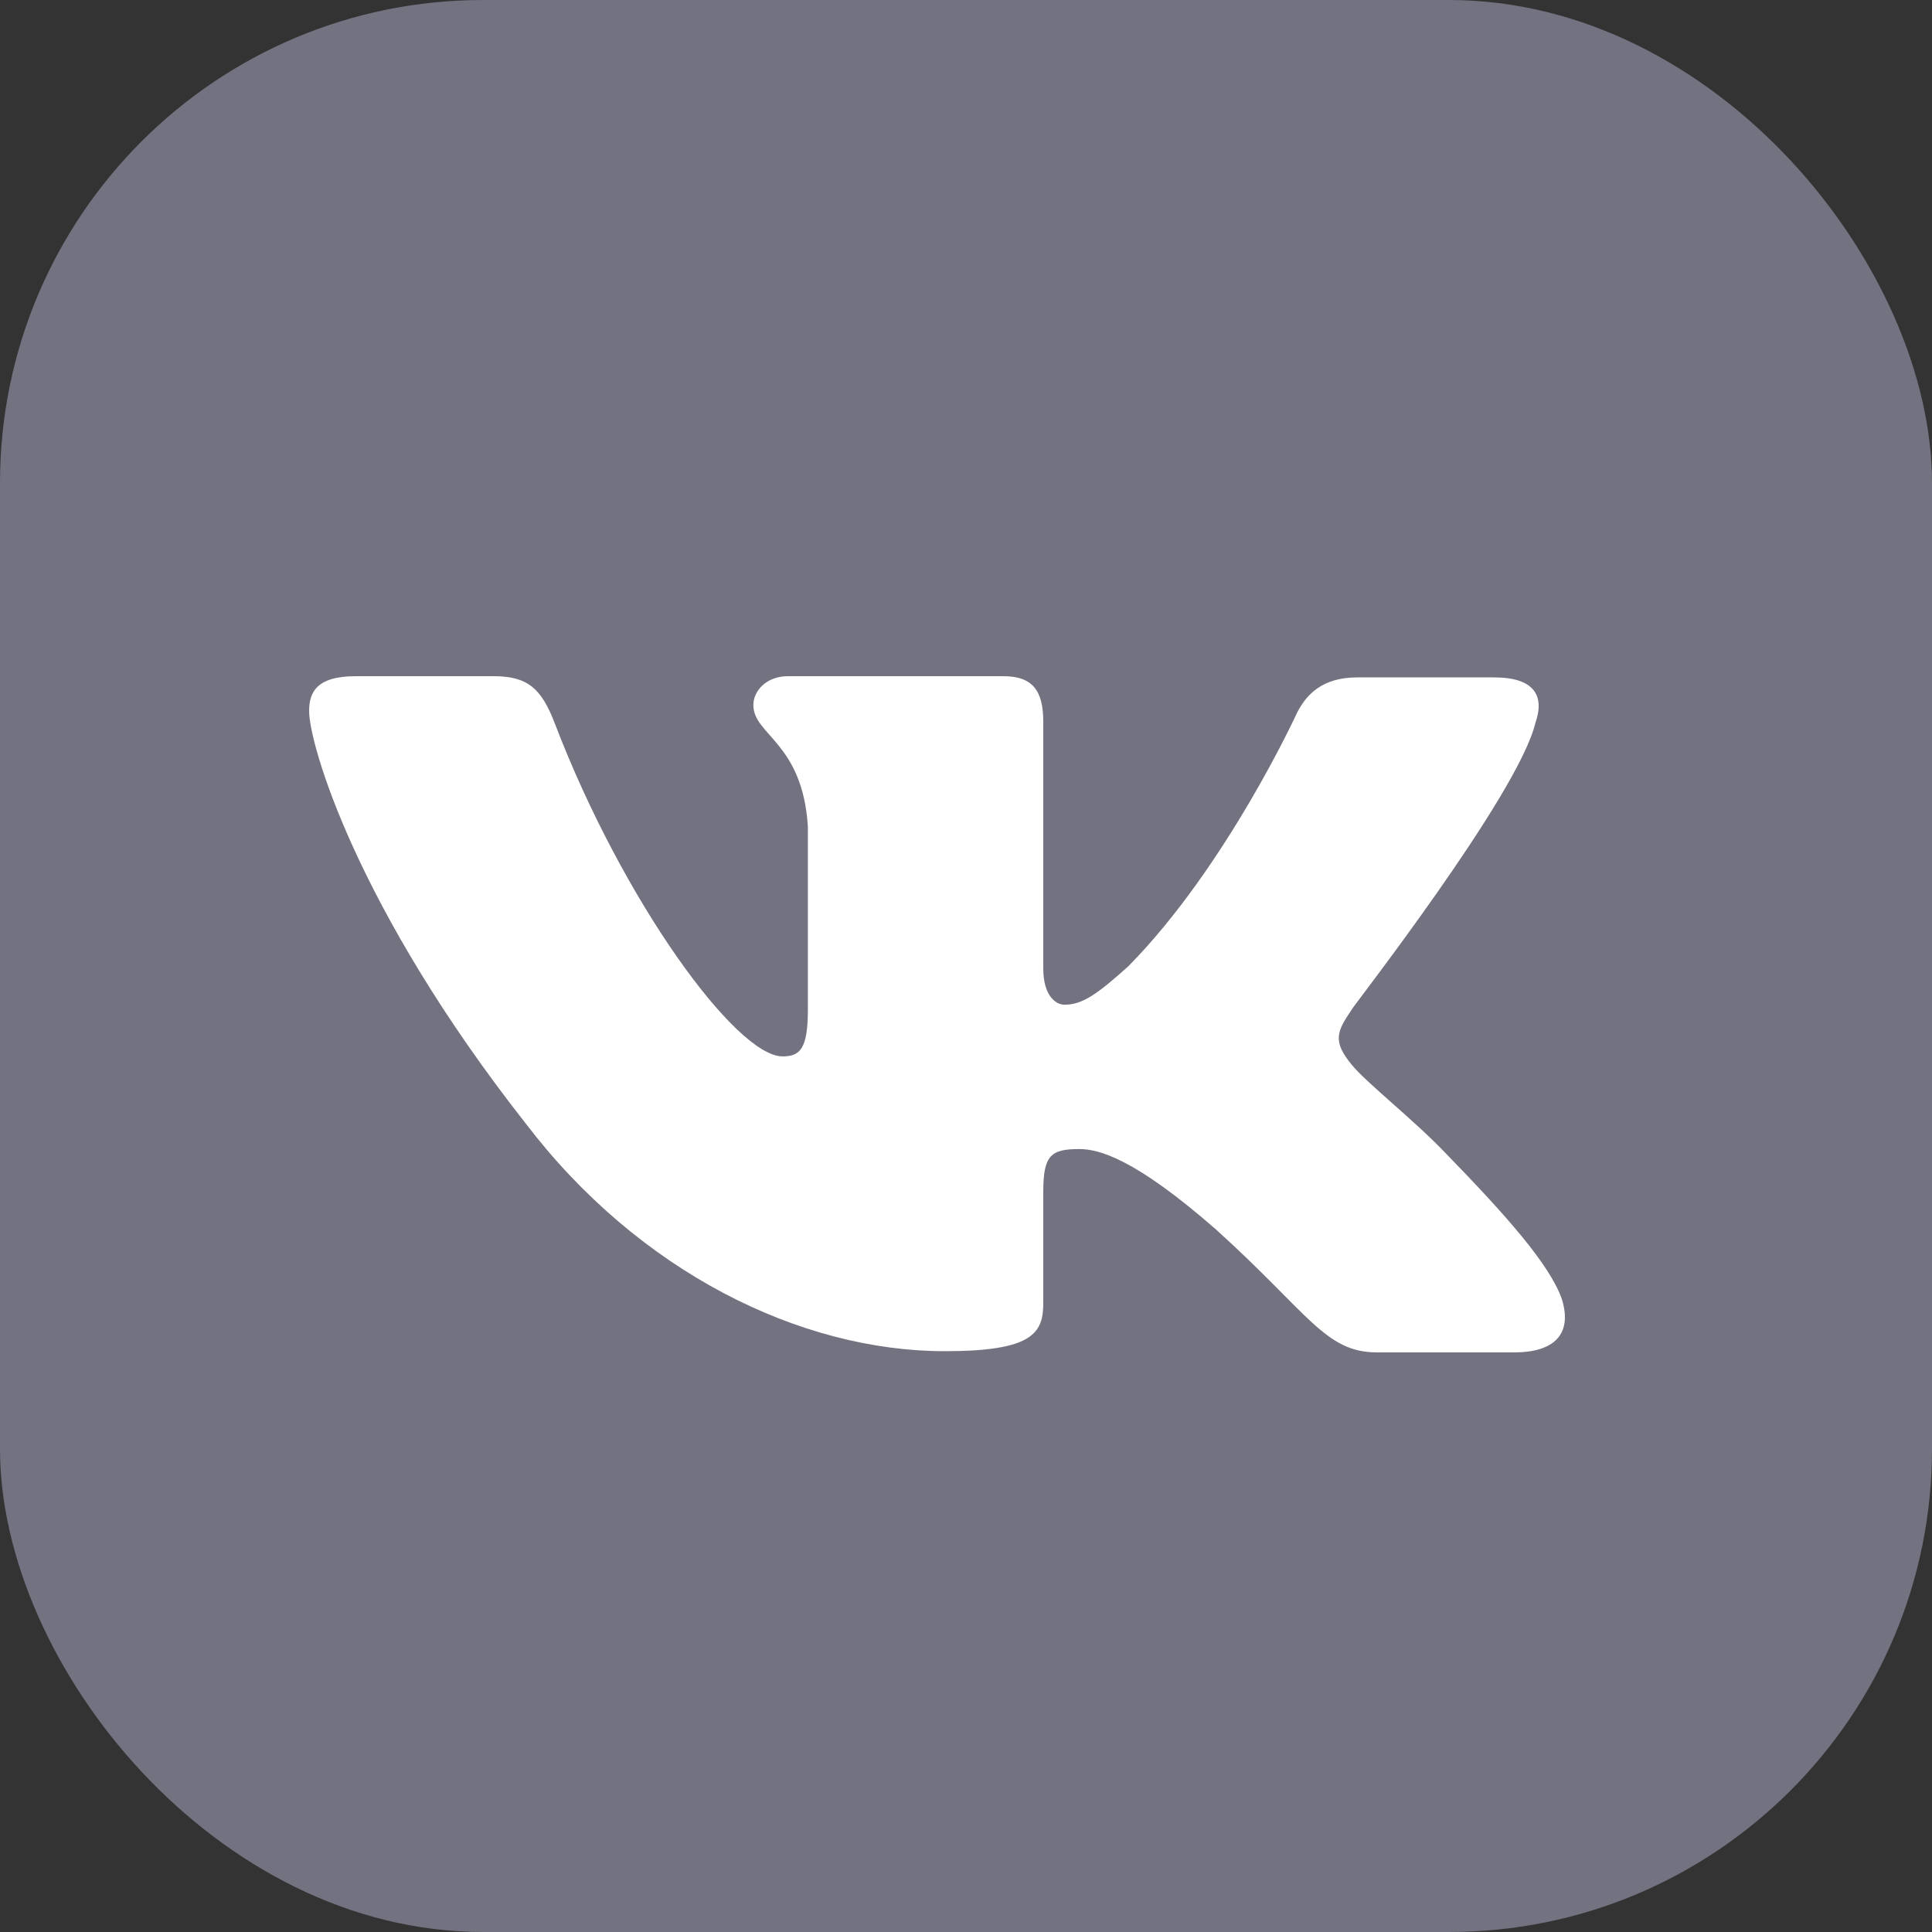
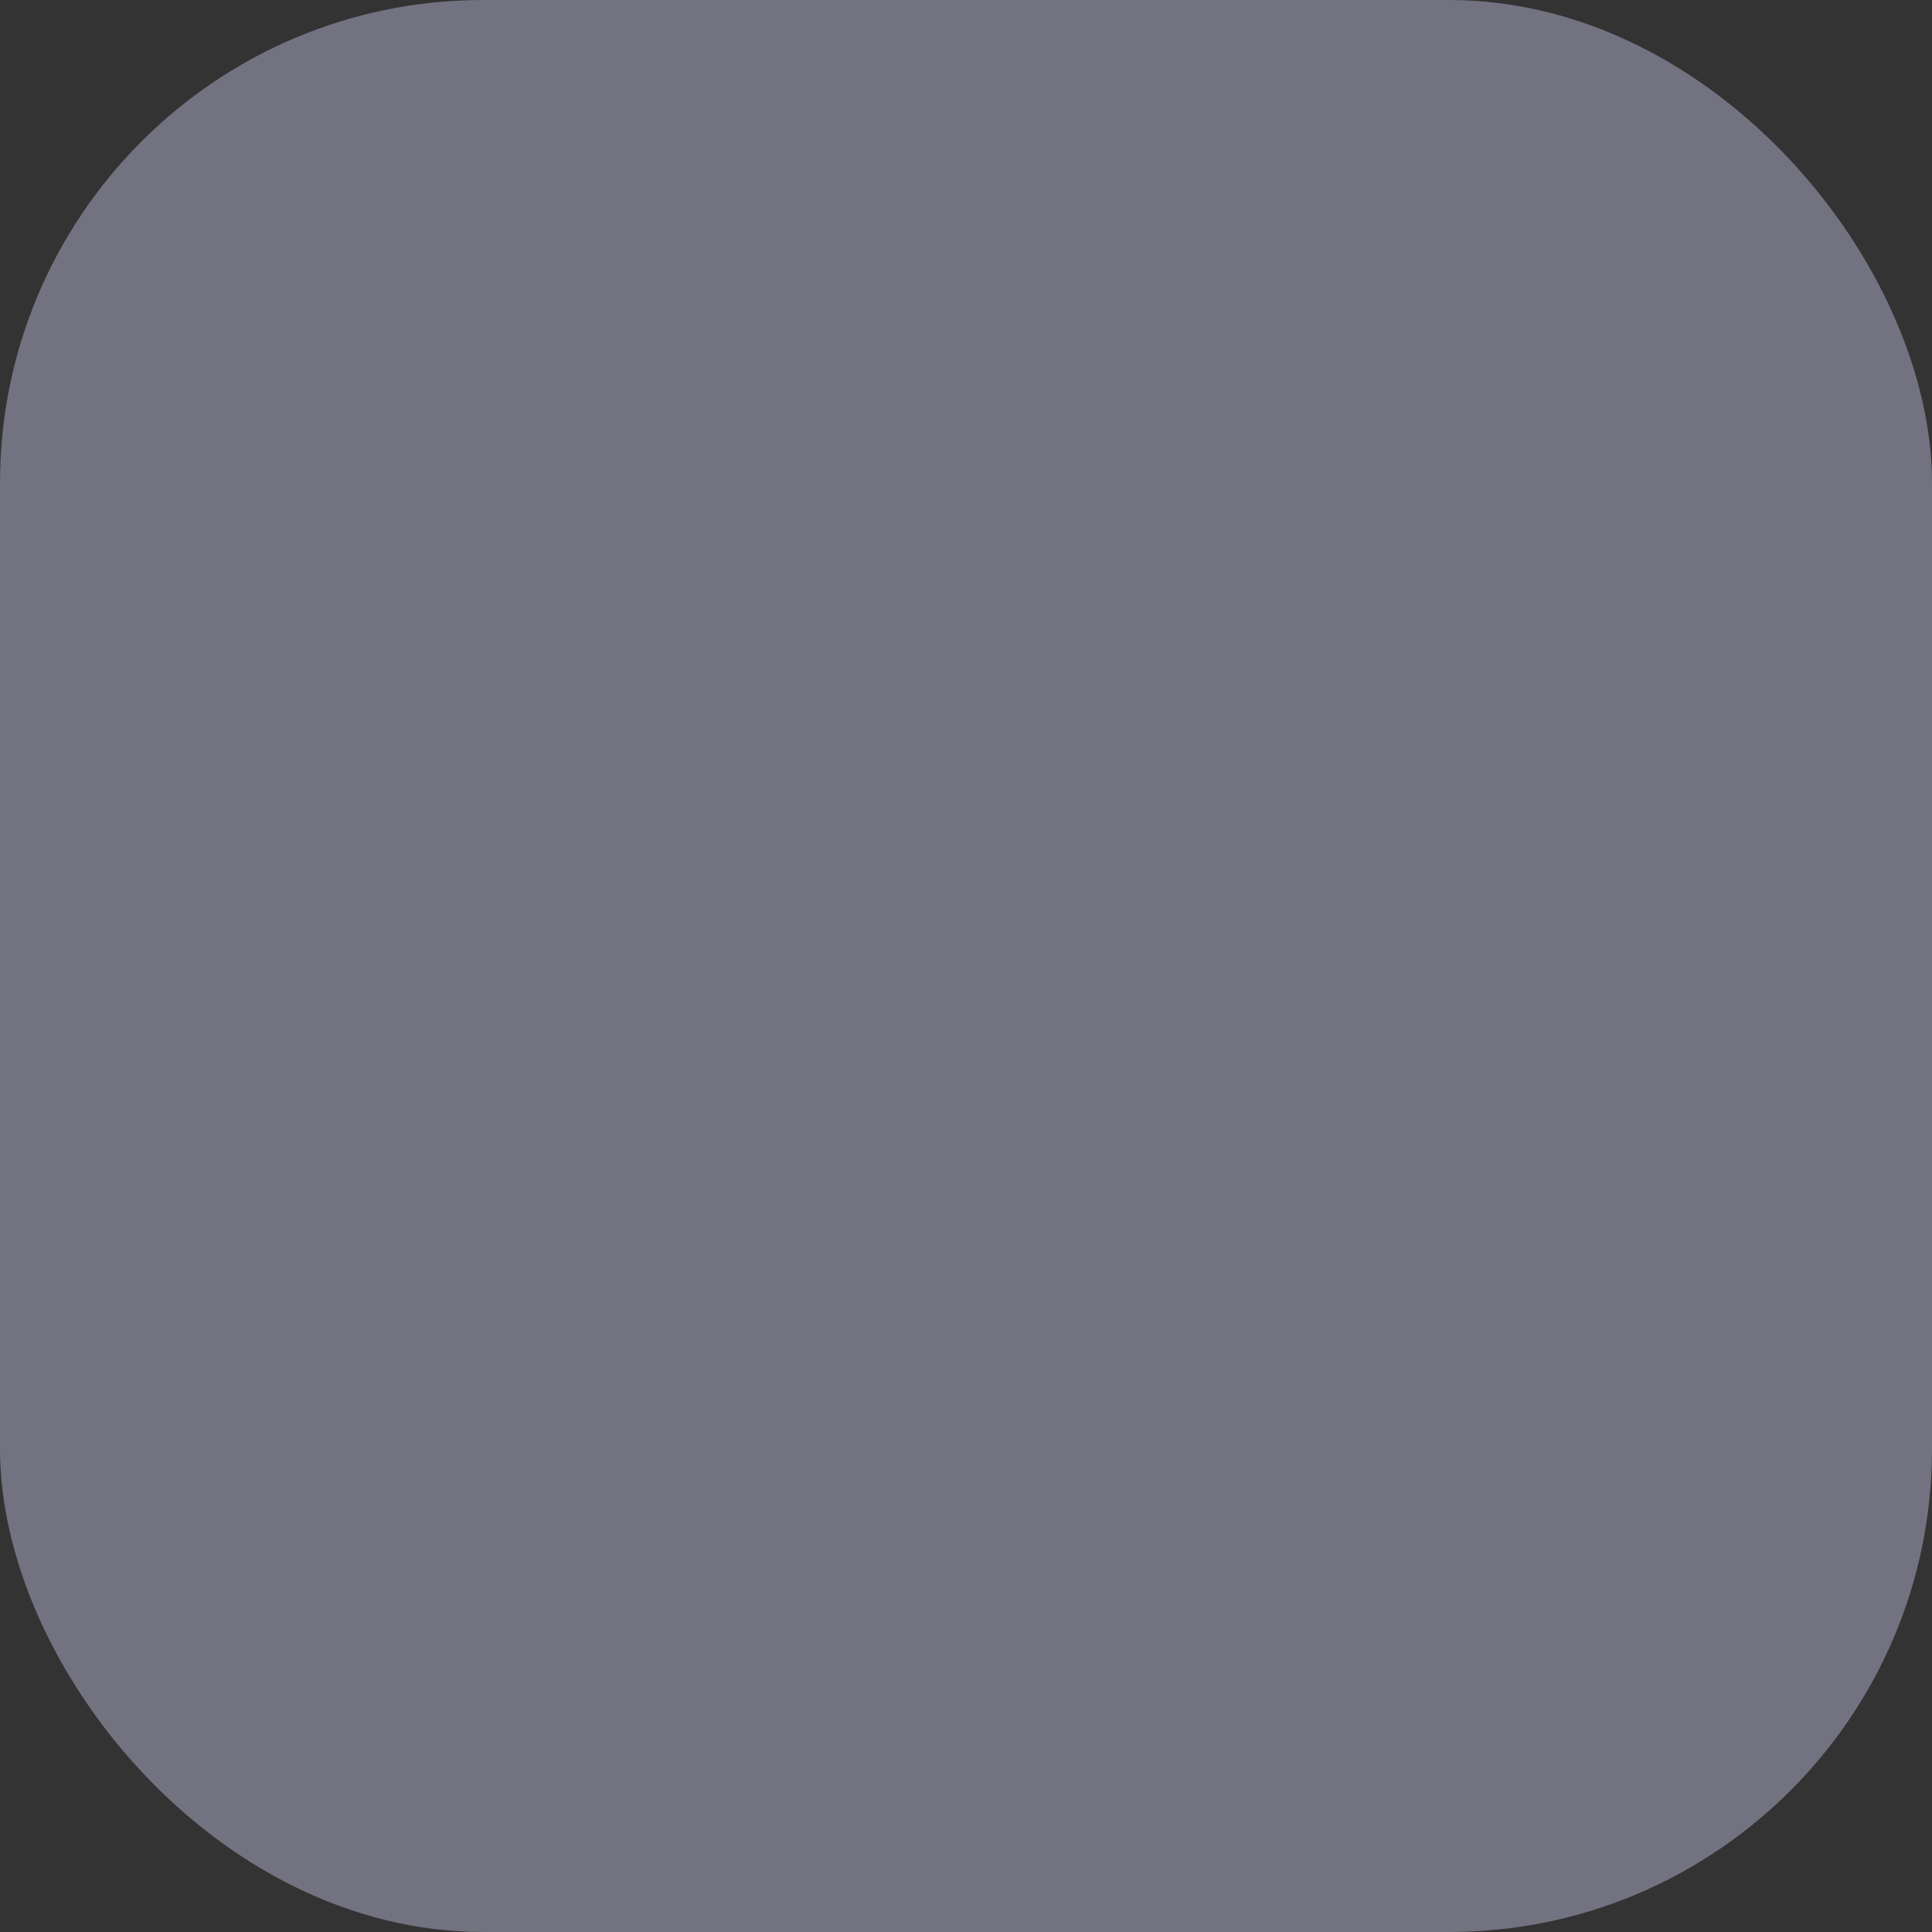
<svg xmlns="http://www.w3.org/2000/svg" width="32" height="32" viewBox="0 0 32 32" fill="none">
  <rect x="0" y="0" width="32" height="32" fill="#333333" stroke="none" />
  <rect width="32" height="32" rx="8" fill="#727281" />
-   <path fill-rule="evenodd" clip-rule="evenodd" d="M25.43 11.977C25.585 11.539 25.43 11.22 24.748 11.22H22.479C21.906 11.22 21.642 11.499 21.487 11.798C21.487 11.798 20.32 14.349 18.69 16.003C18.161 16.481 17.919 16.641 17.632 16.641C17.478 16.641 17.28 16.481 17.28 16.043V11.957C17.28 11.439 17.104 11.2 16.619 11.2H13.05C12.698 11.2 12.478 11.439 12.478 11.678C12.478 12.177 13.293 12.296 13.381 13.691V16.72C13.381 17.378 13.249 17.497 12.962 17.497C12.191 17.497 10.319 14.927 9.195 11.997C8.975 11.419 8.755 11.2 8.182 11.2H5.891C5.23 11.2 5.12 11.479 5.12 11.778C5.12 12.316 5.891 15.026 8.711 18.613C10.583 21.065 13.249 22.38 15.65 22.38C17.104 22.38 17.28 22.081 17.28 21.583V19.73C17.28 19.132 17.412 19.032 17.875 19.032C18.205 19.032 18.8 19.191 20.144 20.367C21.686 21.762 21.95 22.4 22.809 22.4H25.078C25.739 22.4 26.047 22.101 25.871 21.523C25.673 20.945 24.924 20.108 23.955 19.112C23.426 18.554 22.633 17.936 22.39 17.637C22.06 17.238 22.148 17.079 22.39 16.72C22.369 16.72 25.144 13.173 25.43 11.977Z" fill="white" />
</svg>